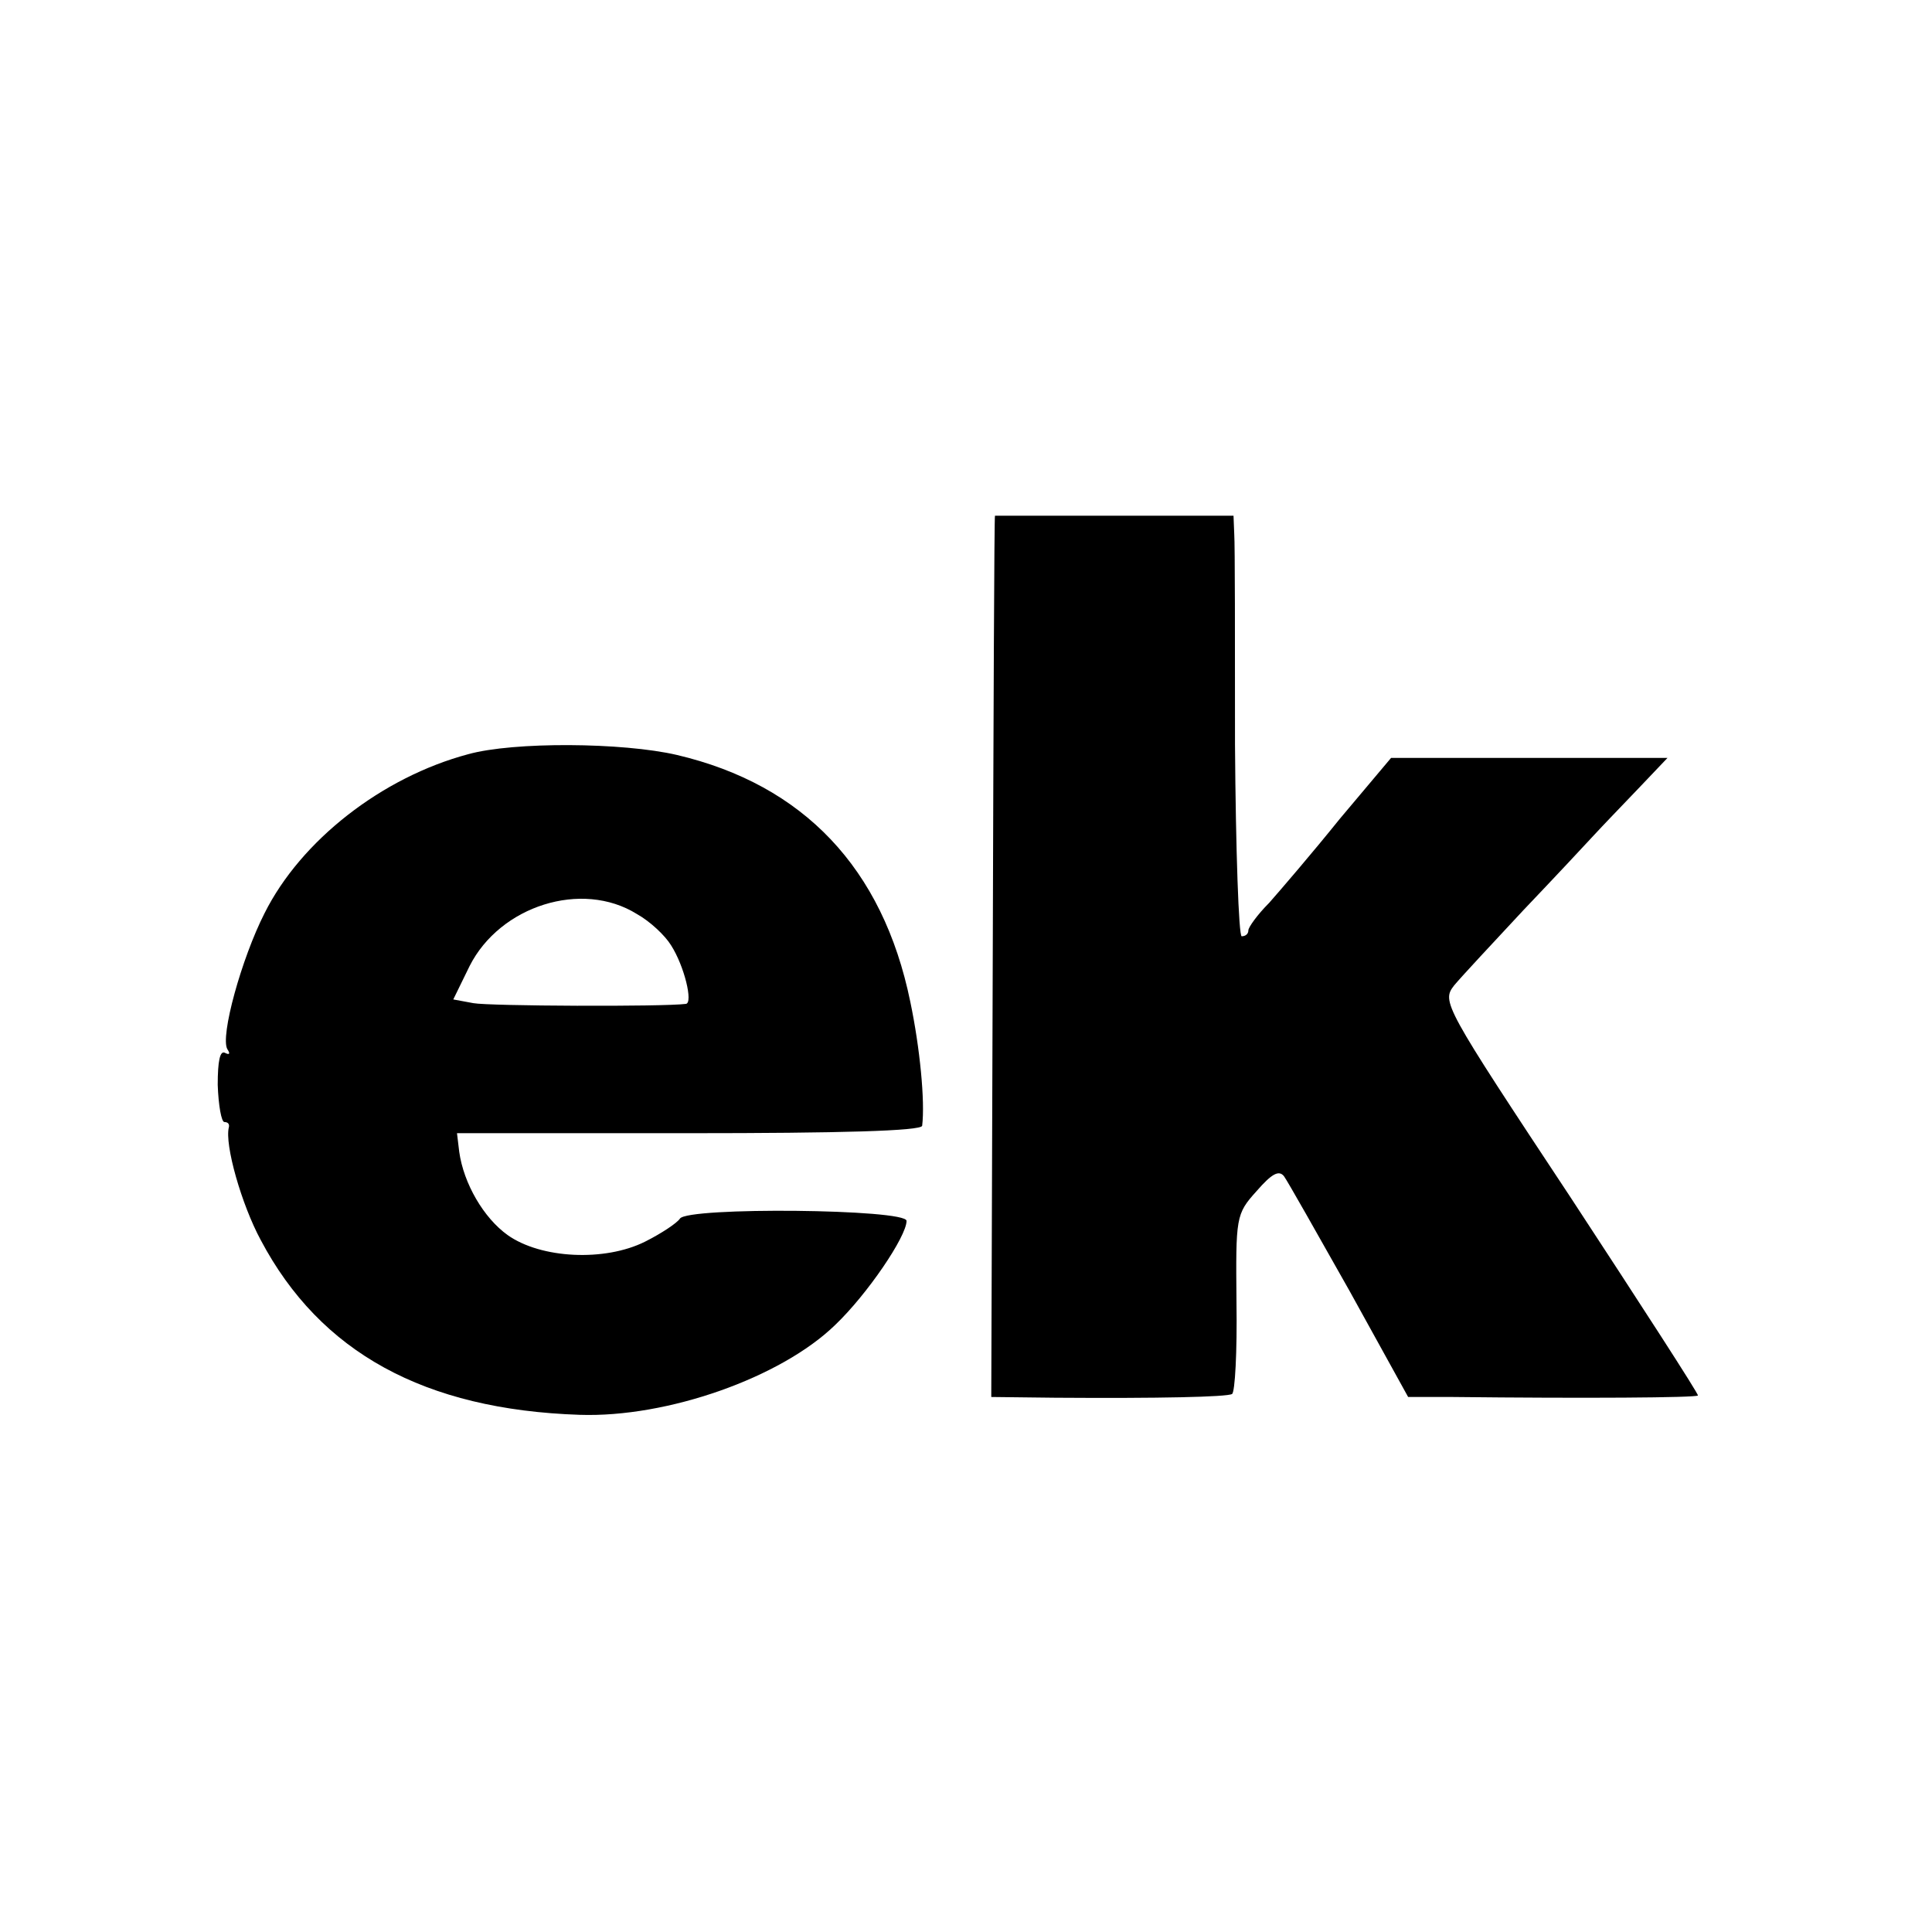
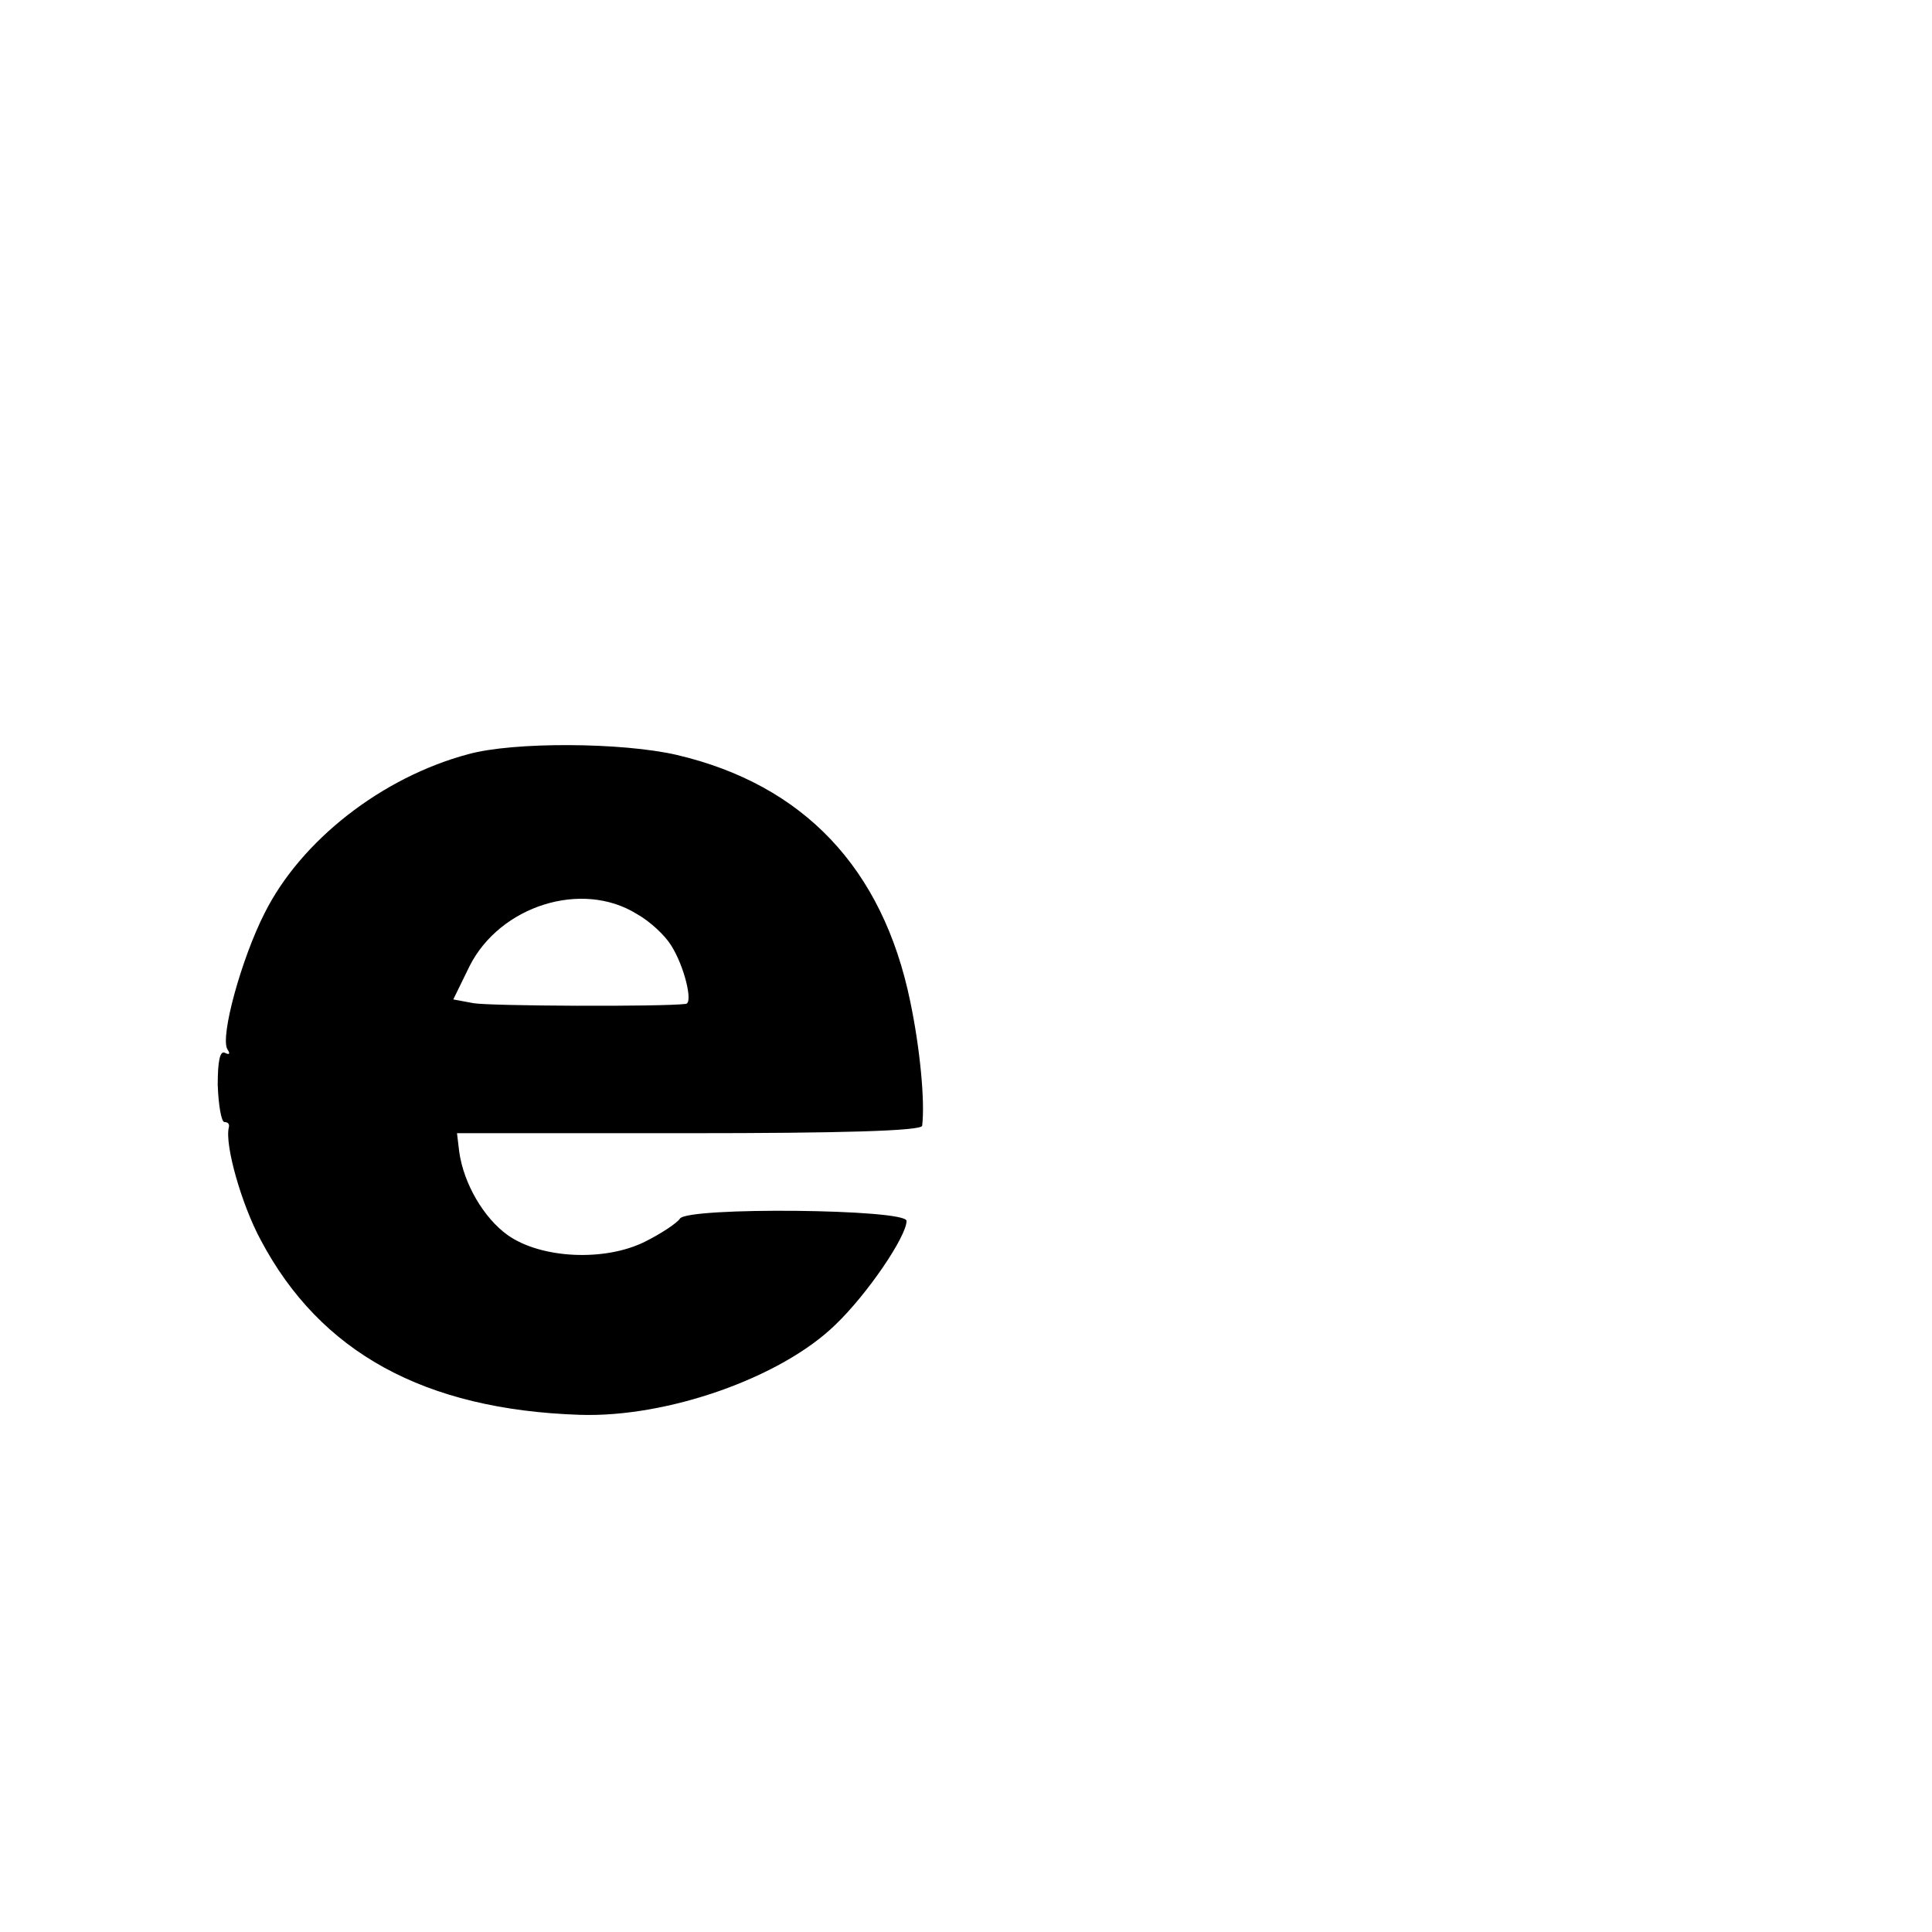
<svg xmlns="http://www.w3.org/2000/svg" version="1.0" width="260pt" height="260pt" viewBox="0 0 260 260" preserveAspectRatio="xMidYMid meet">
  <g transform="translate(0,260) scale(0.1,-0.1)" fill="#000000" stroke="none">
-     <path d="M1339 1906 c-1 -1 -2 -268 -3 -593 l-2 -593 86 -1 c140 -1 231 1 238 5 4 2 7 57 6 123 -1 115 -1 119 27 150 20 23 30 29 37 20 5 -7 44 -76 88 -154 l79 -143 60 0 c178 -2 327 -1 330 2 1 2 -76 121 -171 266 -172 260 -174 264 -157 286 10 12 52 57 93 101 41 43 84 89 95 101 11 12 38 40 60 63 l39 41 -186 0 -186 0 -69 -82 c-37 -46 -80 -96 -95 -113 -16 -16 -28 -33 -28 -37 0 -5 -4 -8 -9 -8 -4 0 -8 116 -9 258 0 141 0 269 -1 283 l-1 25 -160 0 c-88 0 -161 0 -161 0z" />
    <path d="M630 1585 c-116 -31 -225 -116 -274 -214 -31 -61 -60 -166 -50 -183 4 -6 3 -8 -3 -5 -7 4 -10 -11 -10 -43 1 -28 5 -50 9 -50 5 0 7 -3 6 -7 -6 -23 17 -104 43 -152 80 -151 220 -228 429 -235 118 -4 271 50 344 121 43 41 96 119 96 140 0 16 -295 19 -305 3 -4 -6 -25 -20 -47 -31 -54 -27 -140 -23 -185 9 -32 23 -59 69 -65 112 l-3 25 313 0 c201 0 312 3 313 10 4 33 -3 105 -16 167 -37 180 -144 292 -314 332 -73 17 -220 18 -281 1z m227 -215 c18 -10 38 -29 46 -42 18 -28 30 -78 20 -79 -31 -4 -265 -3 -286 1 l-27 5 22 45 c41 81 151 116 225 70z" />
  </g>
</svg>